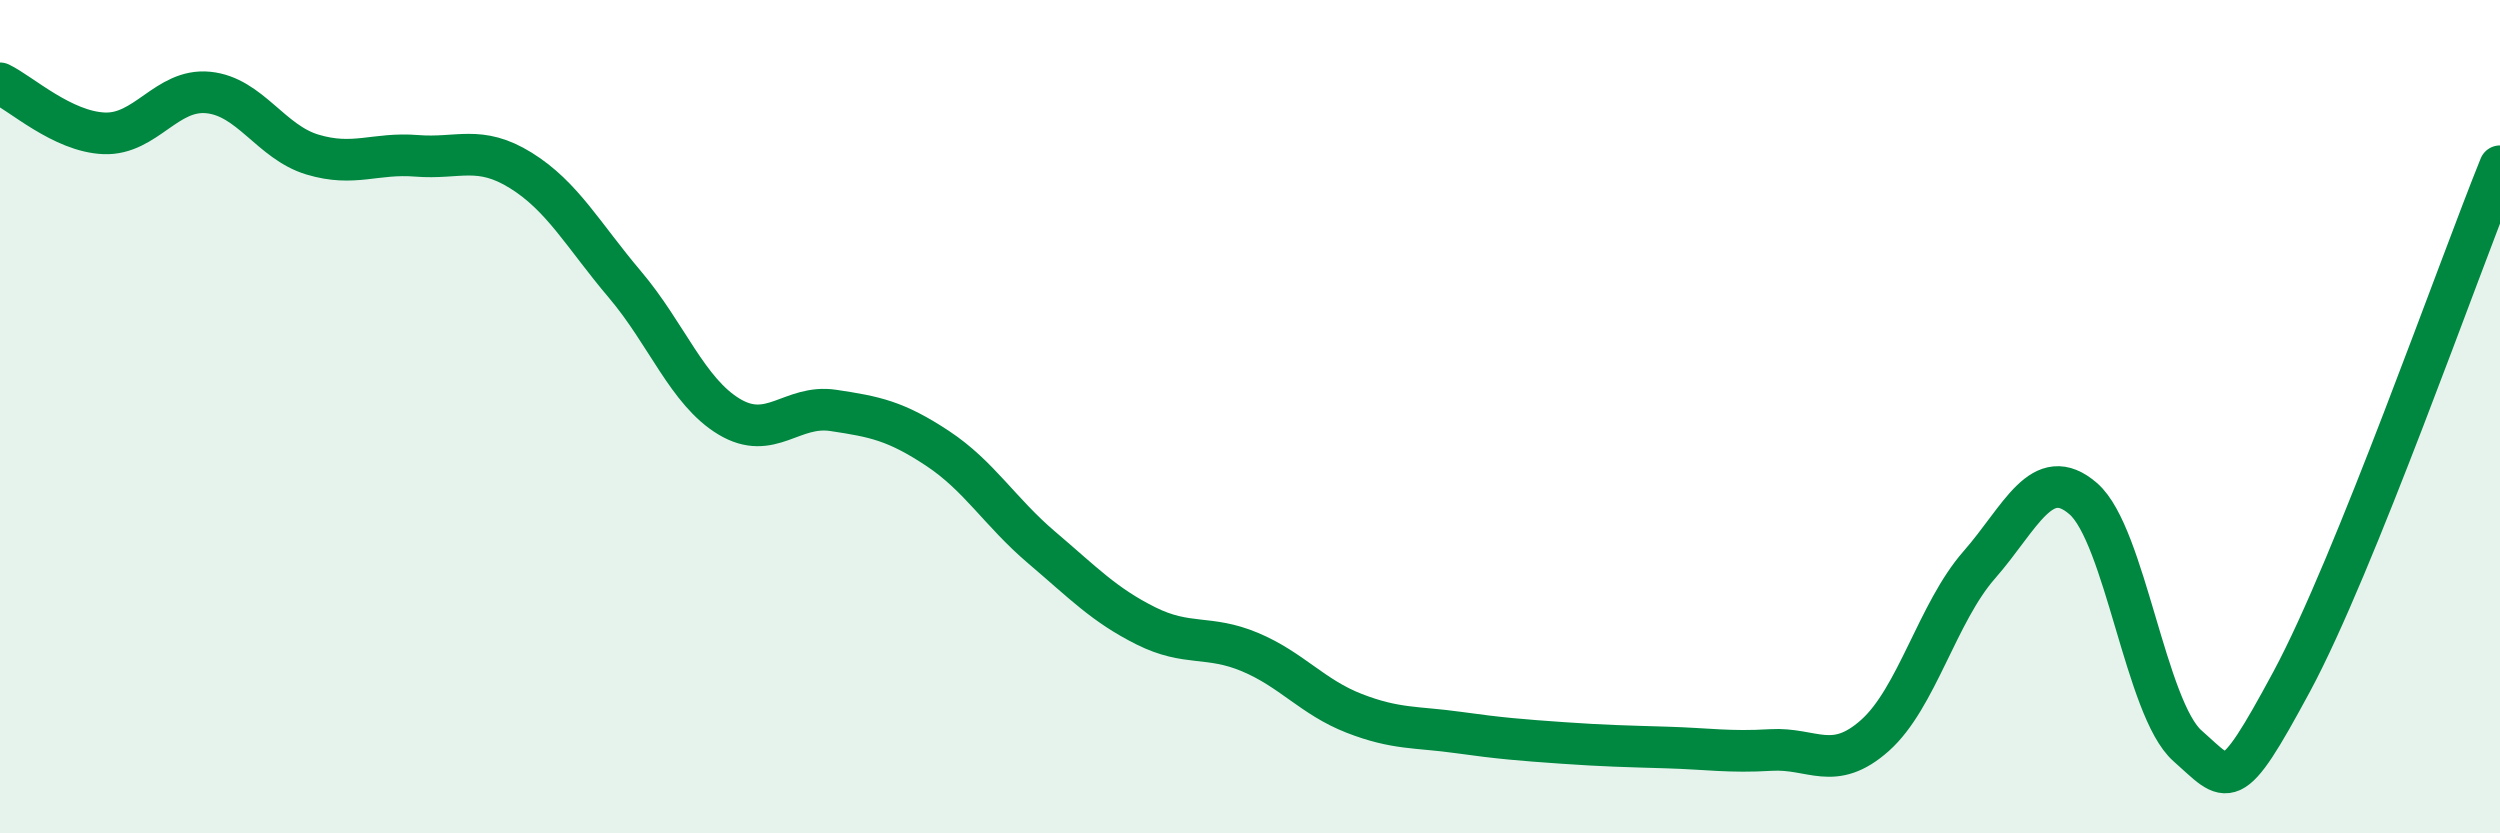
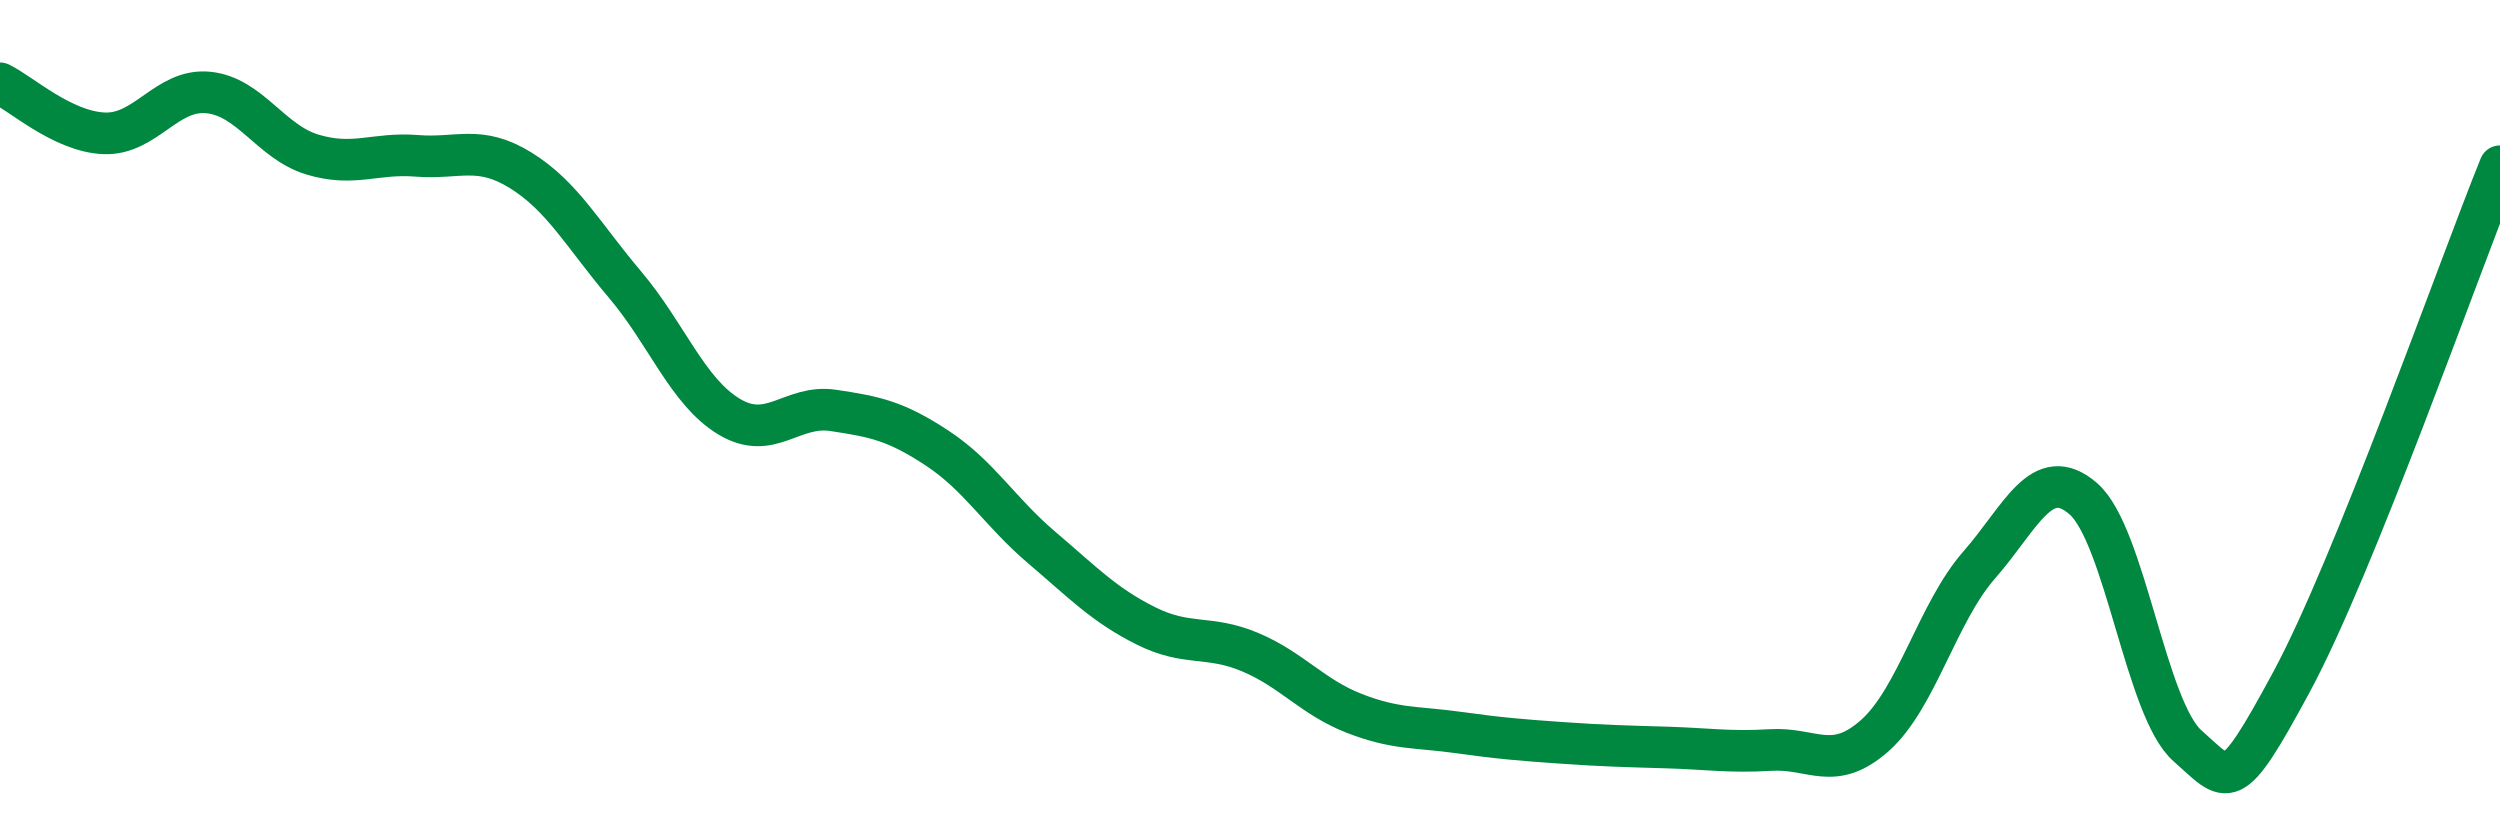
<svg xmlns="http://www.w3.org/2000/svg" width="60" height="20" viewBox="0 0 60 20">
-   <path d="M 0,2 C 0.5,2.24 1.5,3.16 2.5,3.2 C 3.5,3.24 4,2.12 5,2.22 C 6,2.32 6.5,3.41 7.5,3.71 C 8.5,4.01 9,3.66 10,3.74 C 11,3.82 11.5,3.47 12.5,4.09 C 13.5,4.71 14,5.65 15,6.83 C 16,8.01 16.5,9.4 17.5,10 C 18.5,10.6 19,9.7 20,9.85 C 21,10 21.5,10.1 22.5,10.76 C 23.5,11.42 24,12.29 25,13.14 C 26,13.99 26.5,14.52 27.5,15.02 C 28.5,15.52 29,15.23 30,15.65 C 31,16.07 31.5,16.73 32.5,17.12 C 33.5,17.51 34,17.44 35,17.58 C 36,17.72 36.5,17.76 37.5,17.83 C 38.5,17.9 39,17.91 40,17.94 C 41,17.97 41.5,18.06 42.5,18 C 43.5,17.94 44,18.54 45,17.65 C 46,16.76 46.5,14.7 47.5,13.56 C 48.5,12.42 49,11.1 50,11.97 C 51,12.84 51.5,17.02 52.5,17.9 C 53.5,18.78 53.5,19.14 55,16.36 C 56.5,13.58 59,6.46 60,3.99L60 20L0 20Z" fill="#008740" opacity="0.1" stroke-linecap="round" stroke-linejoin="round" />
  <path d="M 0,2 C 0.5,2.24 1.5,3.16 2.5,3.2 C 3.5,3.24 4,2.12 5,2.22 C 6,2.32 6.5,3.41 7.5,3.71 C 8.5,4.01 9,3.66 10,3.74 C 11,3.82 11.5,3.47 12.5,4.09 C 13.5,4.71 14,5.65 15,6.83 C 16,8.01 16.5,9.4 17.5,10 C 18.5,10.6 19,9.7 20,9.85 C 21,10 21.5,10.1 22.5,10.76 C 23.5,11.42 24,12.29 25,13.14 C 26,13.99 26.5,14.52 27.5,15.02 C 28.5,15.52 29,15.23 30,15.65 C 31,16.07 31.5,16.73 32.5,17.12 C 33.5,17.51 34,17.44 35,17.58 C 36,17.72 36.5,17.76 37.5,17.83 C 38.5,17.9 39,17.91 40,17.94 C 41,17.97 41.5,18.06 42.5,18 C 43.5,17.94 44,18.54 45,17.65 C 46,16.76 46.5,14.7 47.5,13.56 C 48.5,12.42 49,11.1 50,11.97 C 51,12.84 51.5,17.02 52.5,17.9 C 53.5,18.78 53.5,19.14 55,16.36 C 56.5,13.58 59,6.46 60,3.99" stroke="#008740" stroke-width="1" fill="none" stroke-linecap="round" stroke-linejoin="round" />
</svg>